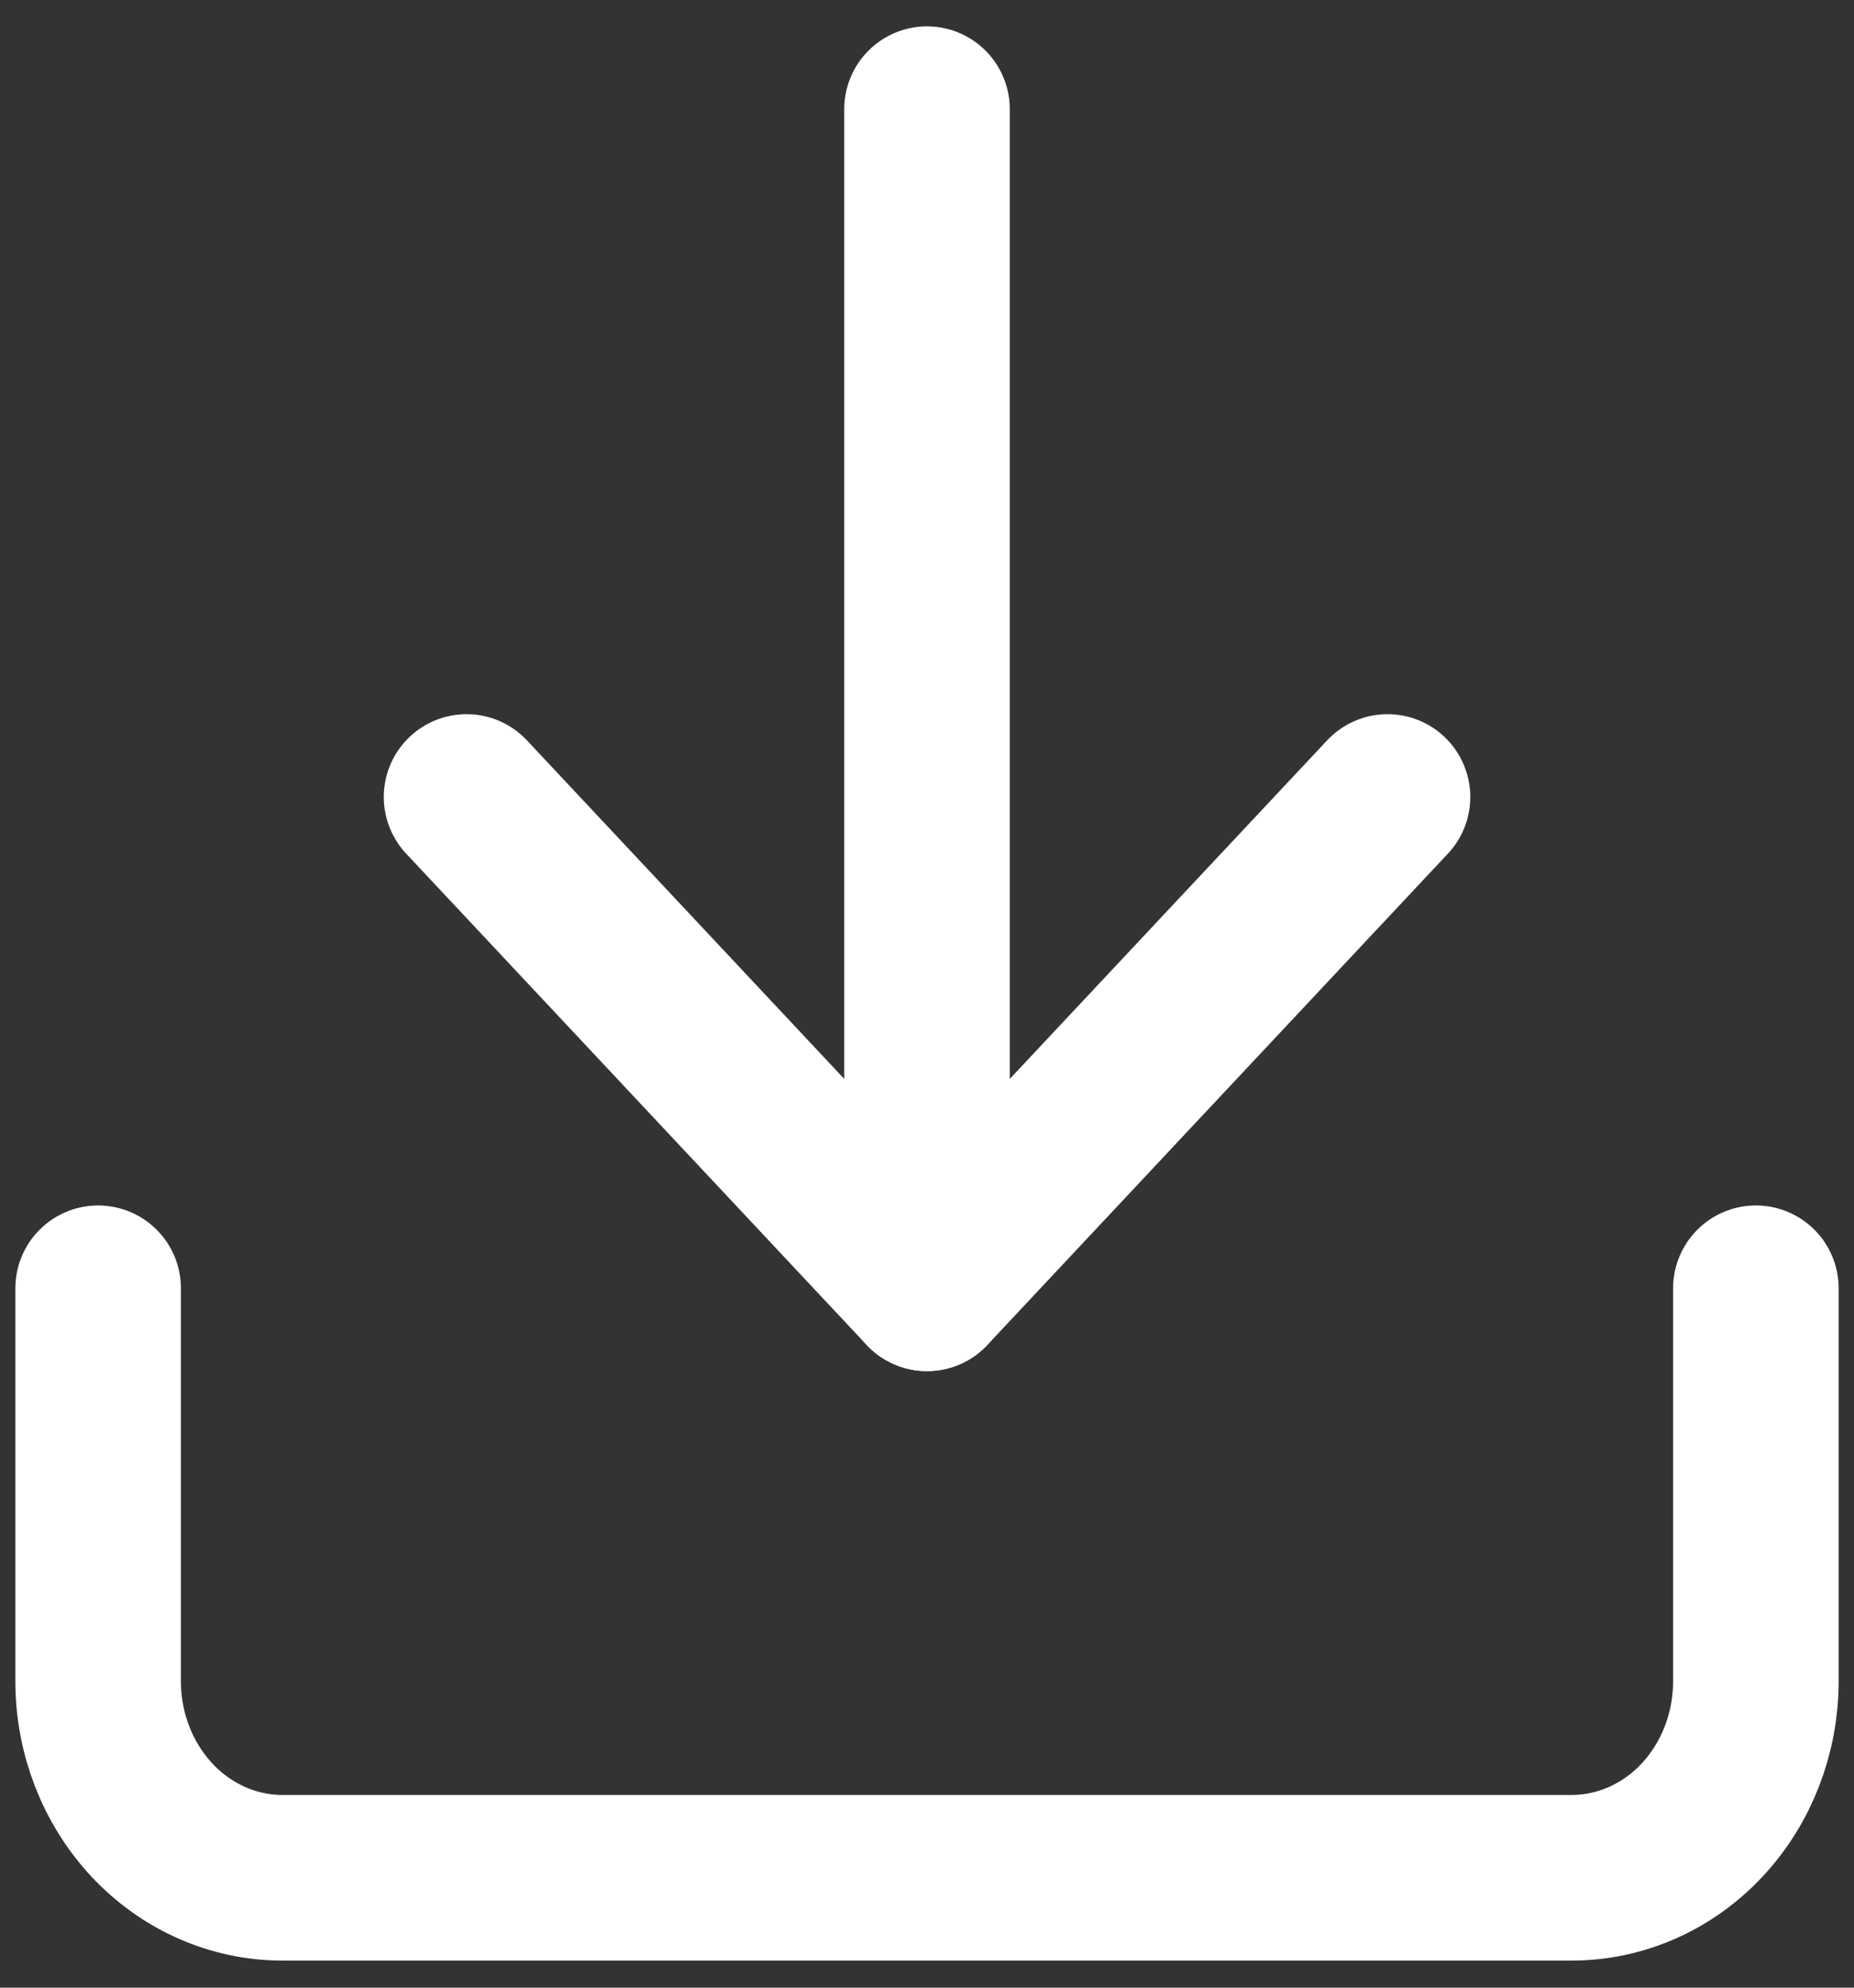
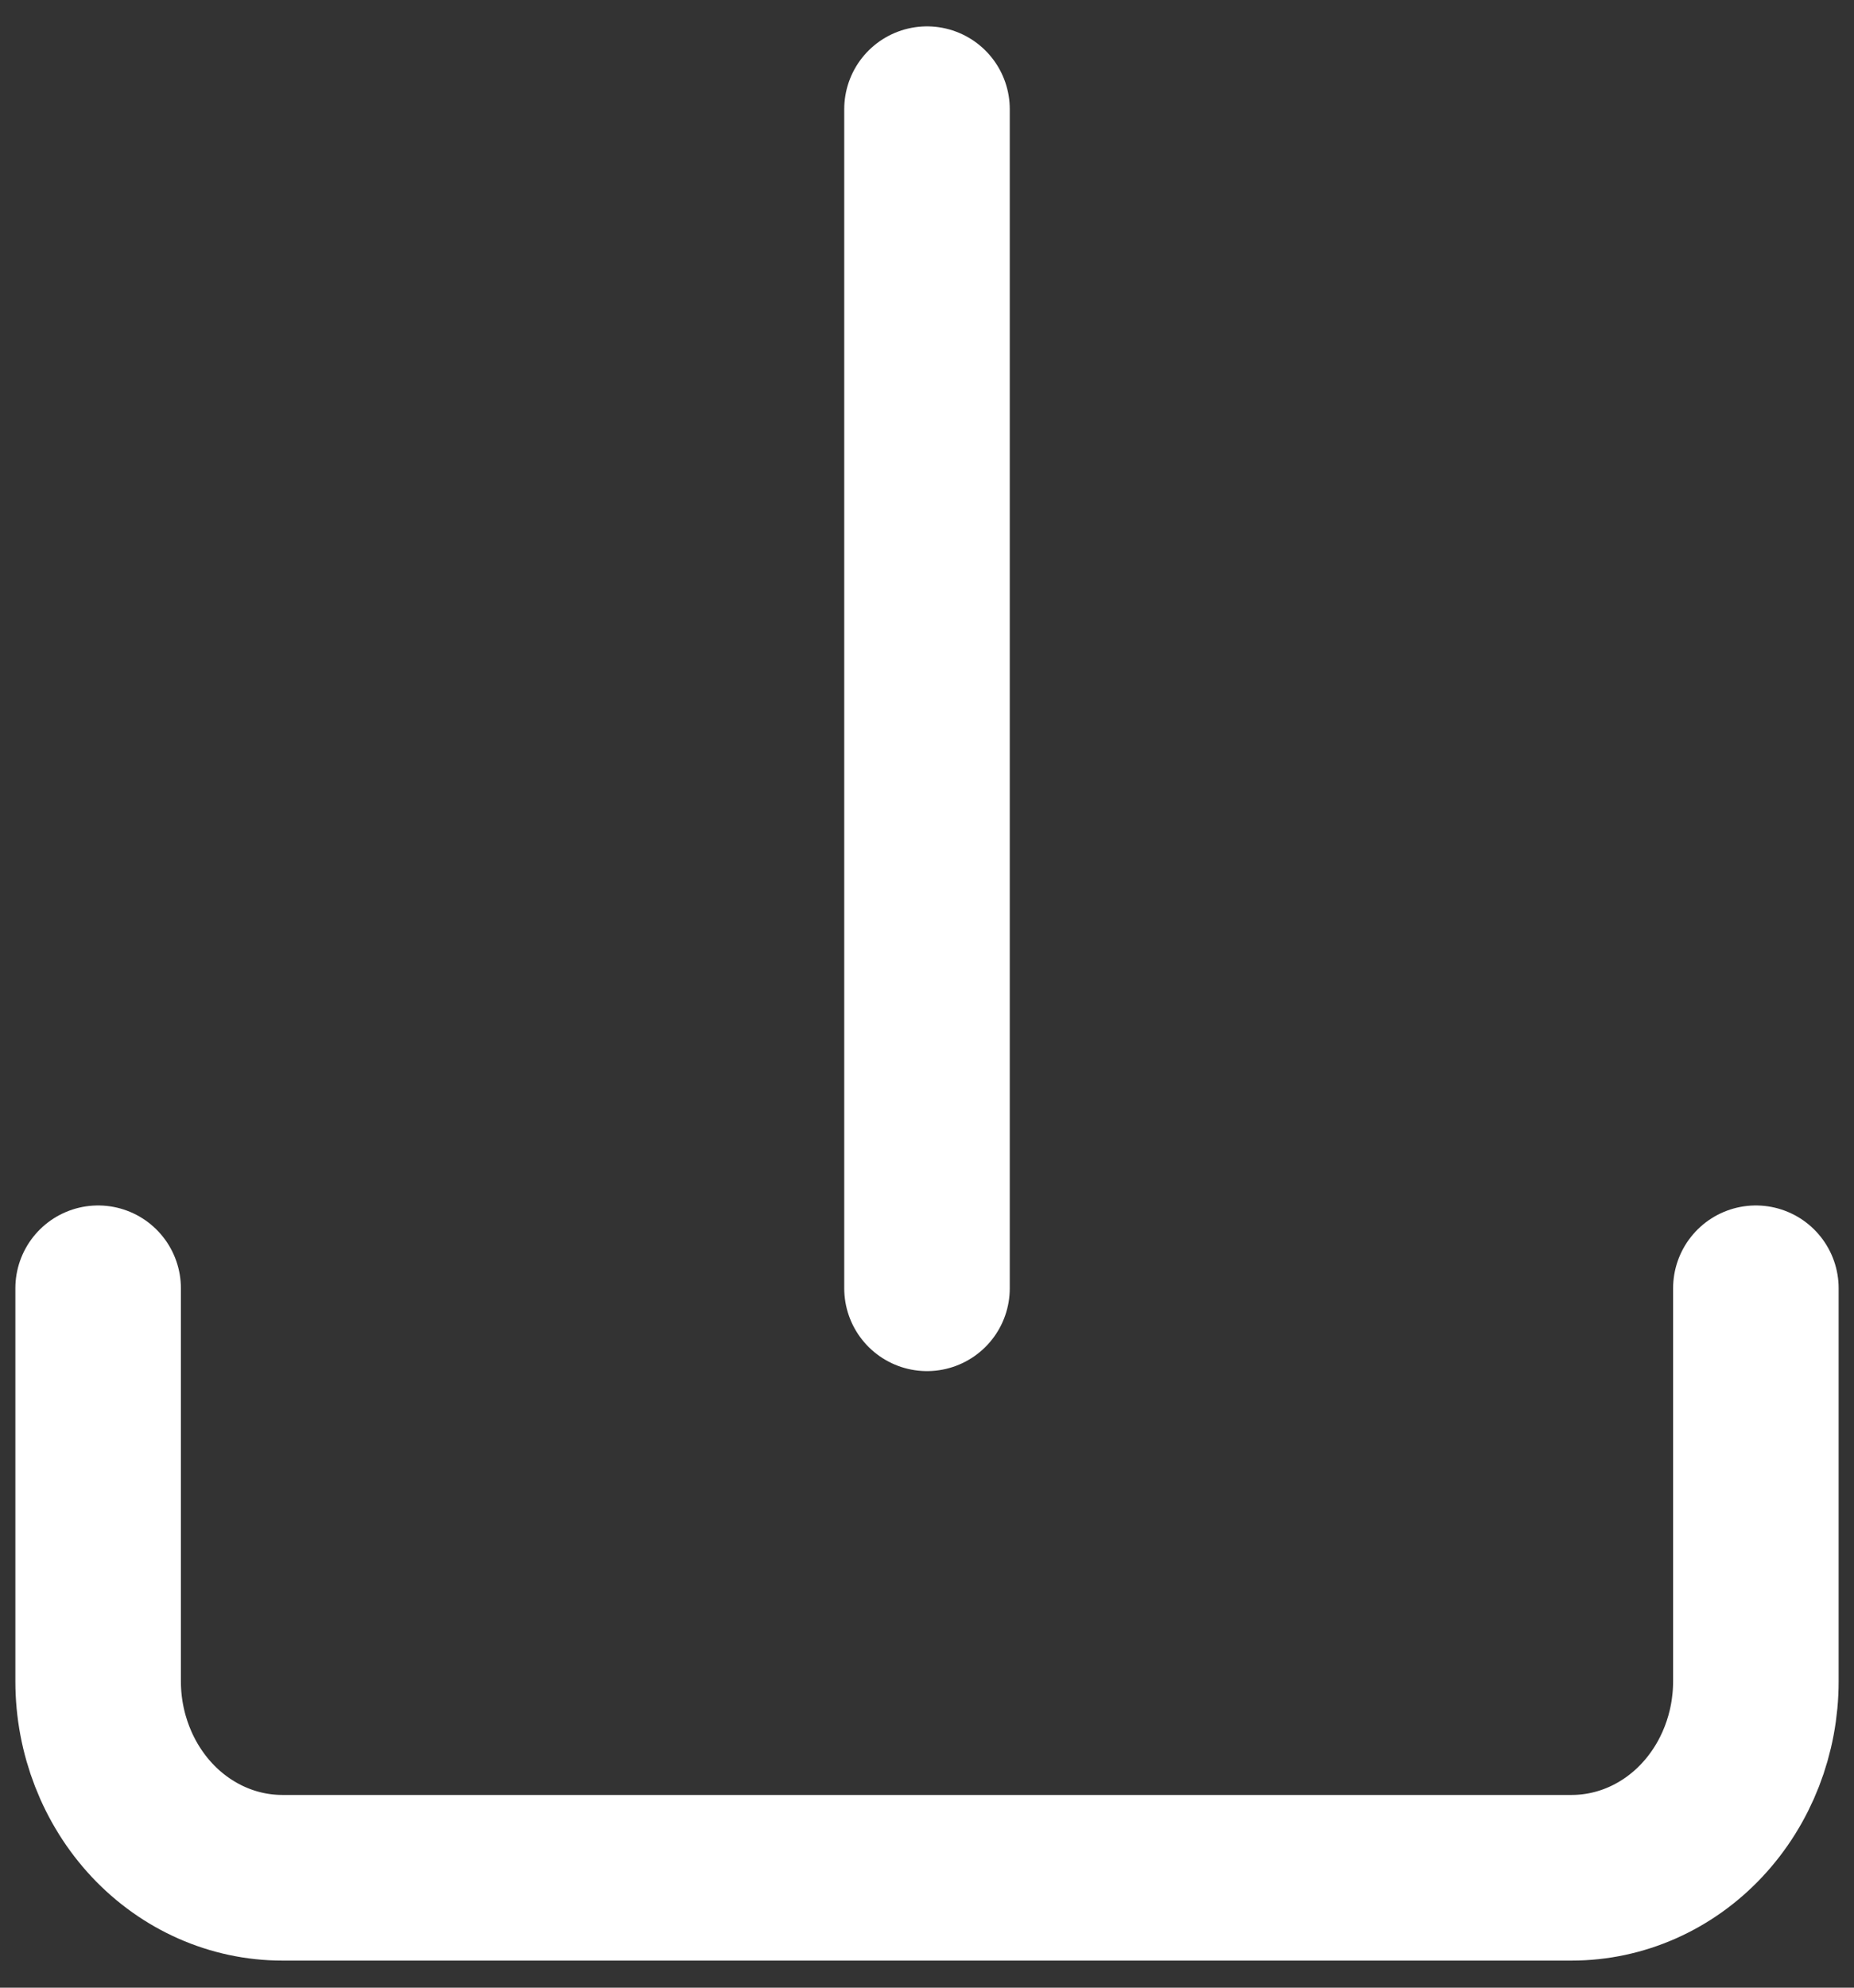
<svg xmlns="http://www.w3.org/2000/svg" width="28" height="30" viewBox="0 0 28 30" fill="none">
  <rect x="0" y="0" width="28" height="30" fill="#333333" stroke="none" />
  <path d="M26.518 19.444V25.375C26.518 26.162 26.225 26.916 25.703 27.473C25.182 28.029 24.474 28.341 23.736 28.341H4.264C3.526 28.341 2.819 28.029 2.297 27.473C1.776 26.916 1.482 26.162 1.482 25.375V19.444" stroke="white" stroke-width="2.5" stroke-linecap="round" stroke-linejoin="round" />
-   <path d="M7.046 12.029L14 19.444L20.955 12.029" stroke="white" stroke-width="2.5" stroke-linecap="round" stroke-linejoin="round" />
  <path d="M14 19.444V1.648" stroke="white" stroke-width="2.5" stroke-linecap="round" stroke-linejoin="round" />
</svg>